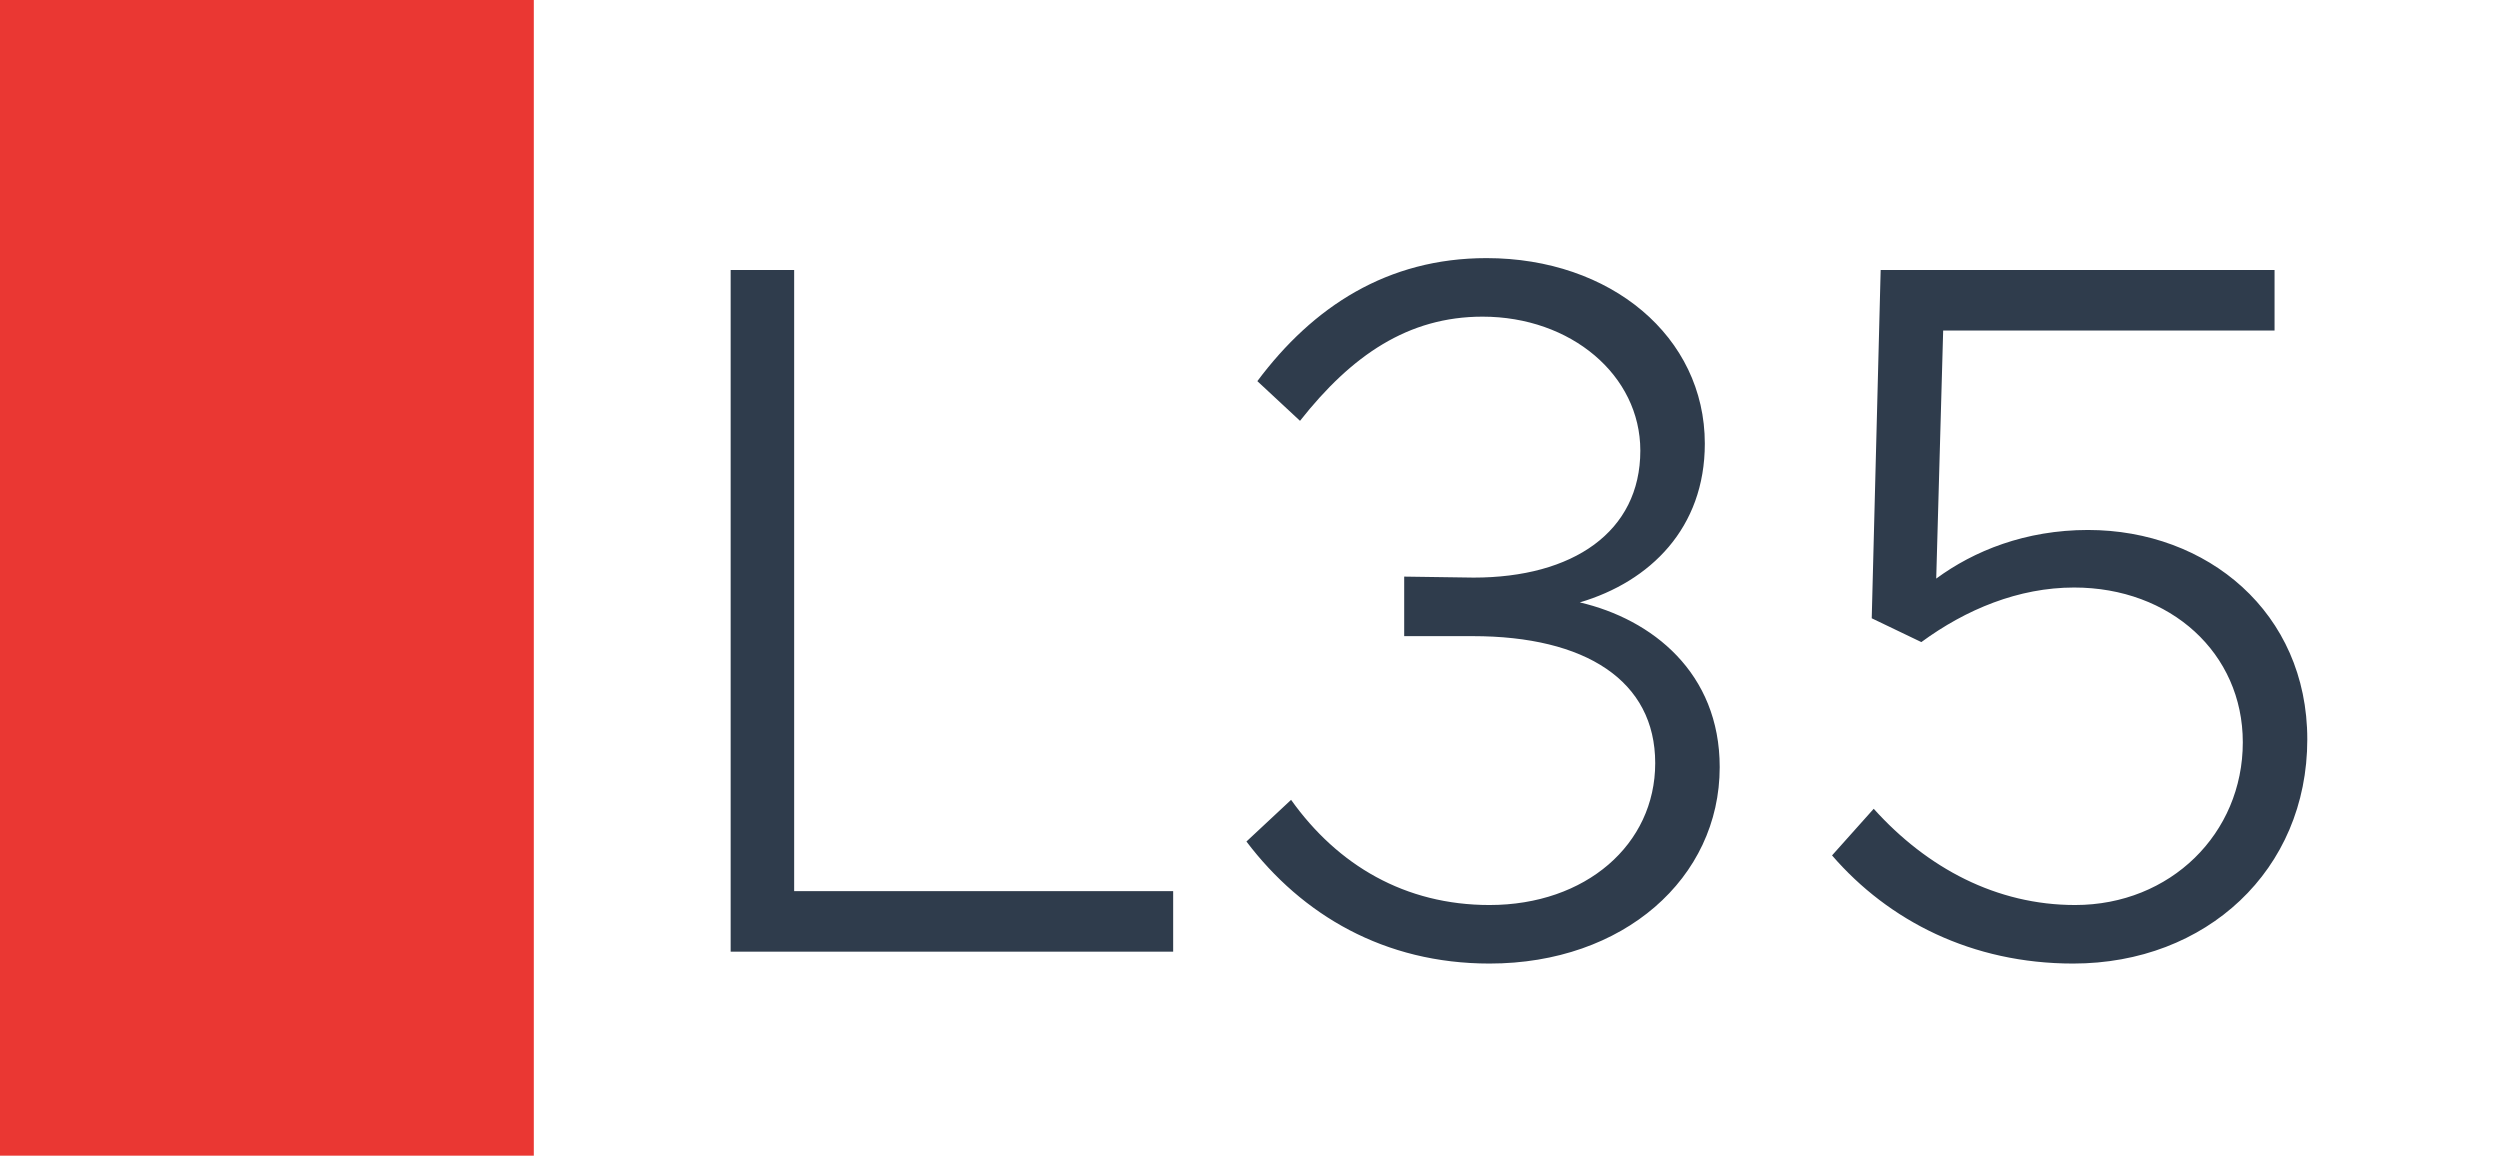
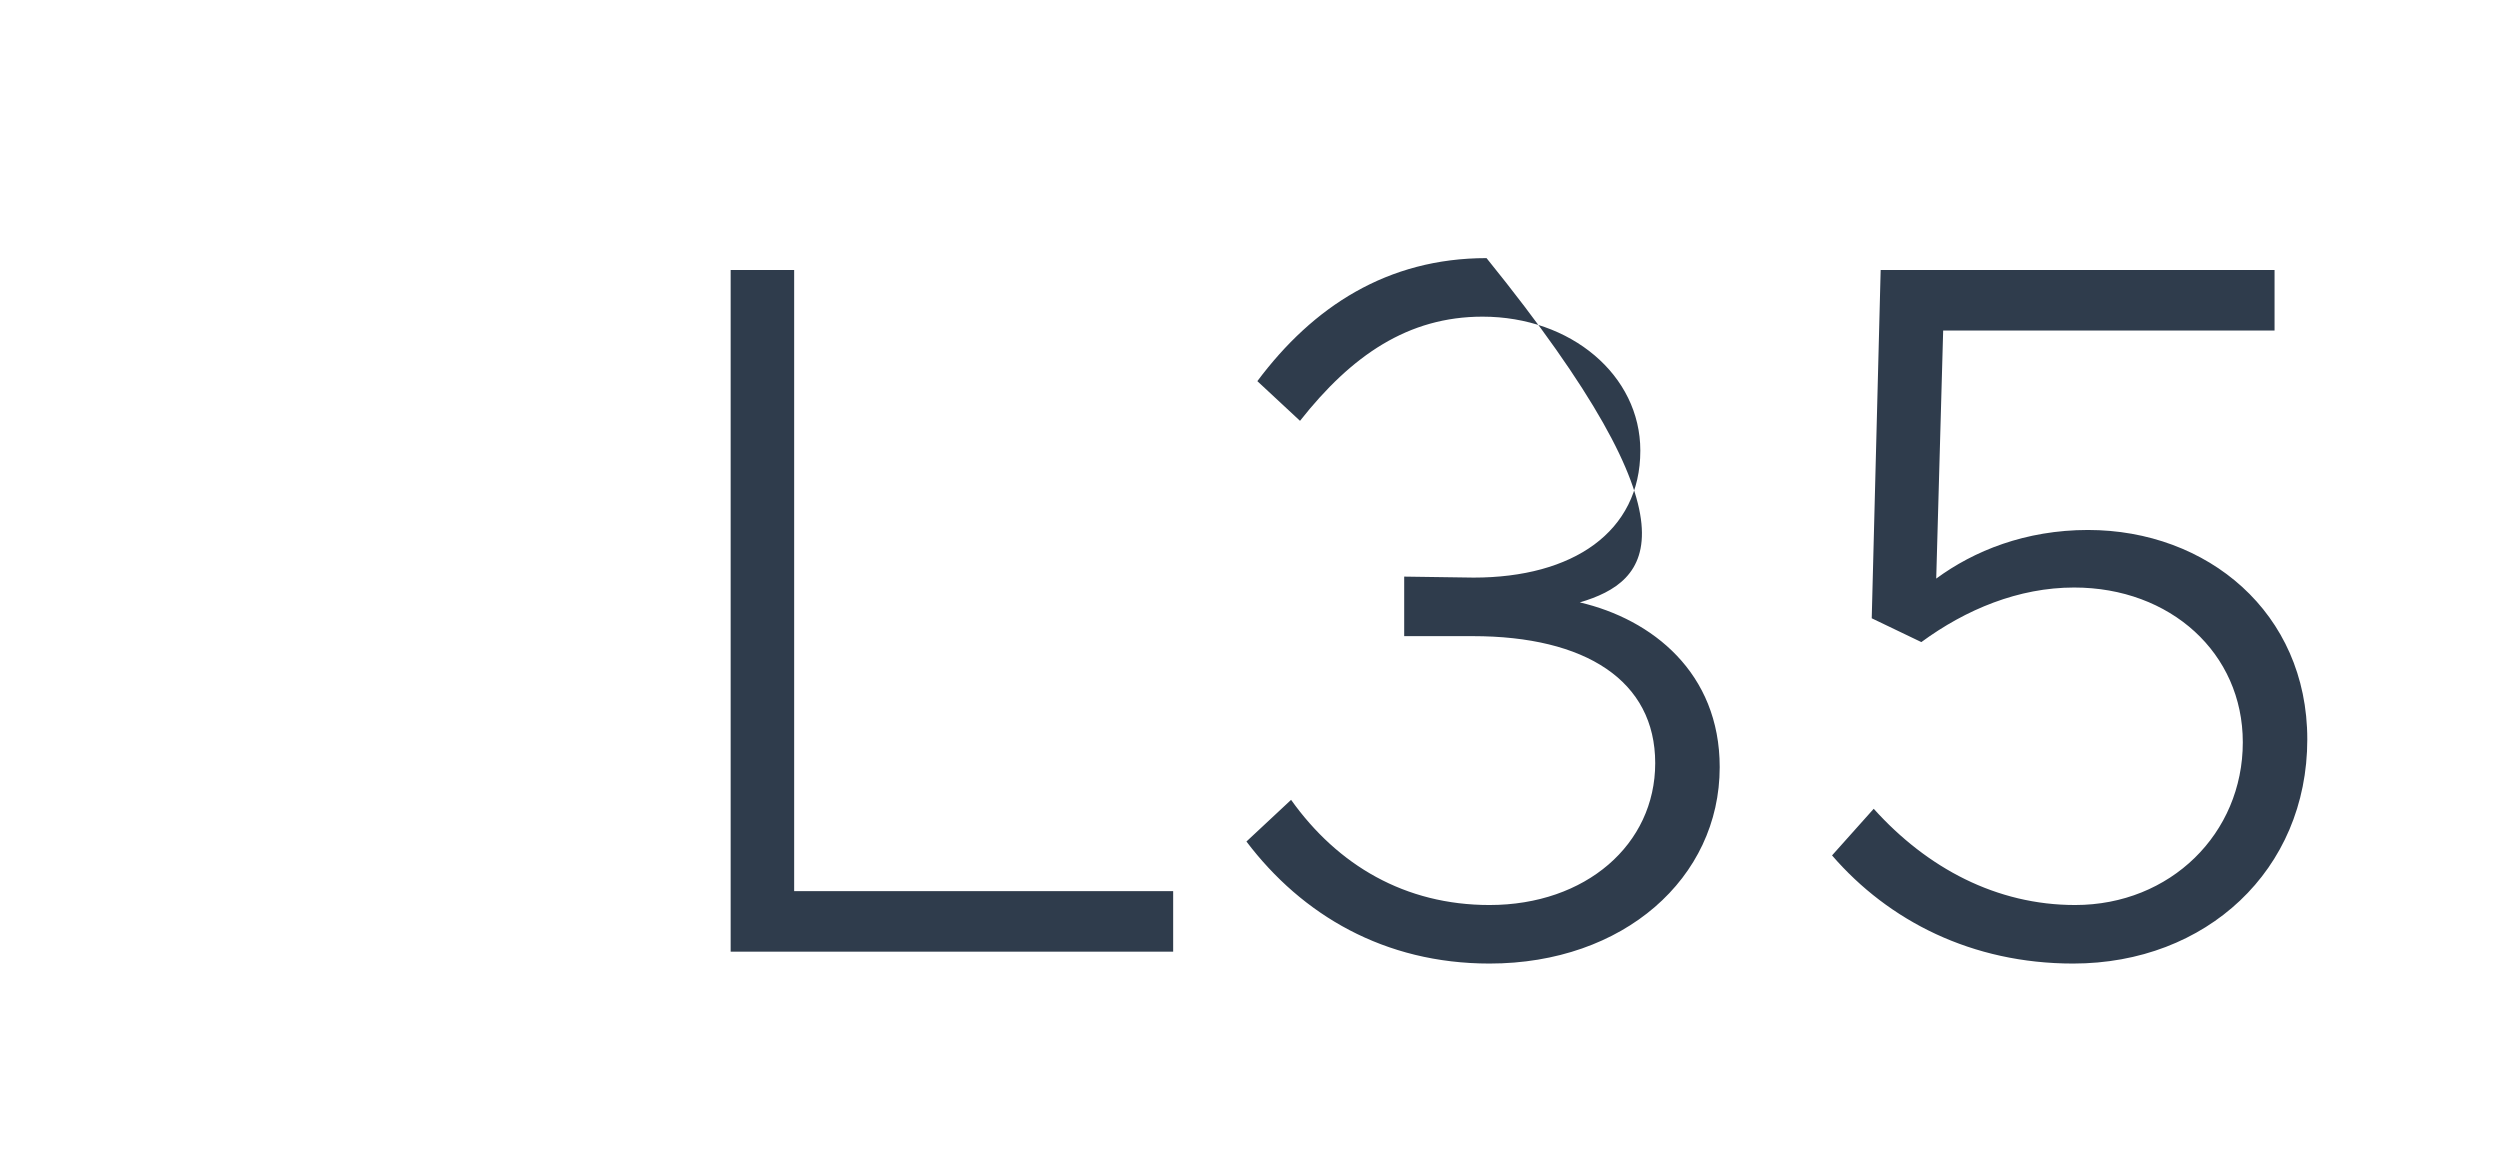
<svg xmlns="http://www.w3.org/2000/svg" width="1789" height="827" viewBox="0 0 1789 827" fill="none">
  <rect width="1789" height="827" fill="white" />
-   <rect width="382" height="827" fill="#EA3733" />
-   <path d="M568.297 637.69H839.517V681H522.857V193.23H568.297V637.69ZM1065.9 689.52C990.642 689.52 931.712 654.73 891.952 602.19L923.902 572.37C957.272 619.23 1005.55 647.63 1065.9 647.63C1134.77 647.63 1184.47 604.32 1184.47 546.1C1184.47 487.17 1134.77 455.22 1053.83 455.22H1004.84V412.62L1054.54 413.33C1125.54 413.33 1173.82 380.67 1173.82 322.45C1173.82 268.49 1124.12 226.6 1060.93 226.6C1007.68 226.6 967.212 254.29 930.292 301.15L899.762 272.75C939.522 219.5 992.772 184.71 1063.77 184.71C1152.52 184.71 1219.97 240.8 1219.97 317.48C1219.97 377.83 1180.92 416.17 1130.51 431.08C1182.34 443.15 1230.62 481.49 1230.62 548.94C1230.62 628.46 1161.75 689.52 1065.9 689.52ZM1483.54 689.52C1411.12 689.52 1351.48 658.99 1311.01 612.13L1340.83 578.76C1379.17 621.36 1428.87 647.63 1484.96 647.63C1553.12 647.63 1604.95 596.51 1604.95 531.19C1604.95 467.29 1553.12 420.43 1484.25 420.43C1444.49 420.43 1406.86 436.05 1374.91 459.48L1339.41 442.44L1345.8 193.23H1627.67V236.54H1390.53L1385.56 414.04C1412.54 394.16 1449.46 379.25 1494.19 379.25C1579.39 379.25 1651.1 438.18 1651.1 529.06C1651.1 622.78 1578.68 689.52 1483.54 689.52Z" fill="#2F3C4C" />
+   <path d="M568.297 637.69H839.517V681H522.857V193.23H568.297V637.69ZM1065.9 689.52C990.642 689.52 931.712 654.73 891.952 602.19L923.902 572.37C957.272 619.23 1005.55 647.63 1065.9 647.63C1134.77 647.63 1184.47 604.32 1184.47 546.1C1184.47 487.17 1134.77 455.22 1053.83 455.22H1004.84V412.62L1054.54 413.33C1125.54 413.33 1173.82 380.67 1173.82 322.45C1173.82 268.49 1124.12 226.6 1060.93 226.6C1007.68 226.6 967.212 254.29 930.292 301.15L899.762 272.75C939.522 219.5 992.772 184.71 1063.77 184.71C1219.97 377.83 1180.92 416.17 1130.51 431.08C1182.34 443.15 1230.62 481.49 1230.62 548.94C1230.62 628.46 1161.75 689.52 1065.9 689.52ZM1483.54 689.52C1411.12 689.52 1351.48 658.99 1311.01 612.13L1340.83 578.76C1379.17 621.36 1428.87 647.63 1484.96 647.63C1553.12 647.63 1604.95 596.51 1604.95 531.19C1604.95 467.29 1553.12 420.43 1484.25 420.43C1444.49 420.43 1406.86 436.05 1374.91 459.48L1339.41 442.44L1345.8 193.23H1627.67V236.54H1390.53L1385.56 414.04C1412.54 394.16 1449.46 379.25 1494.19 379.25C1579.39 379.25 1651.1 438.18 1651.1 529.06C1651.1 622.78 1578.68 689.52 1483.54 689.52Z" fill="#2F3C4C" />
</svg>